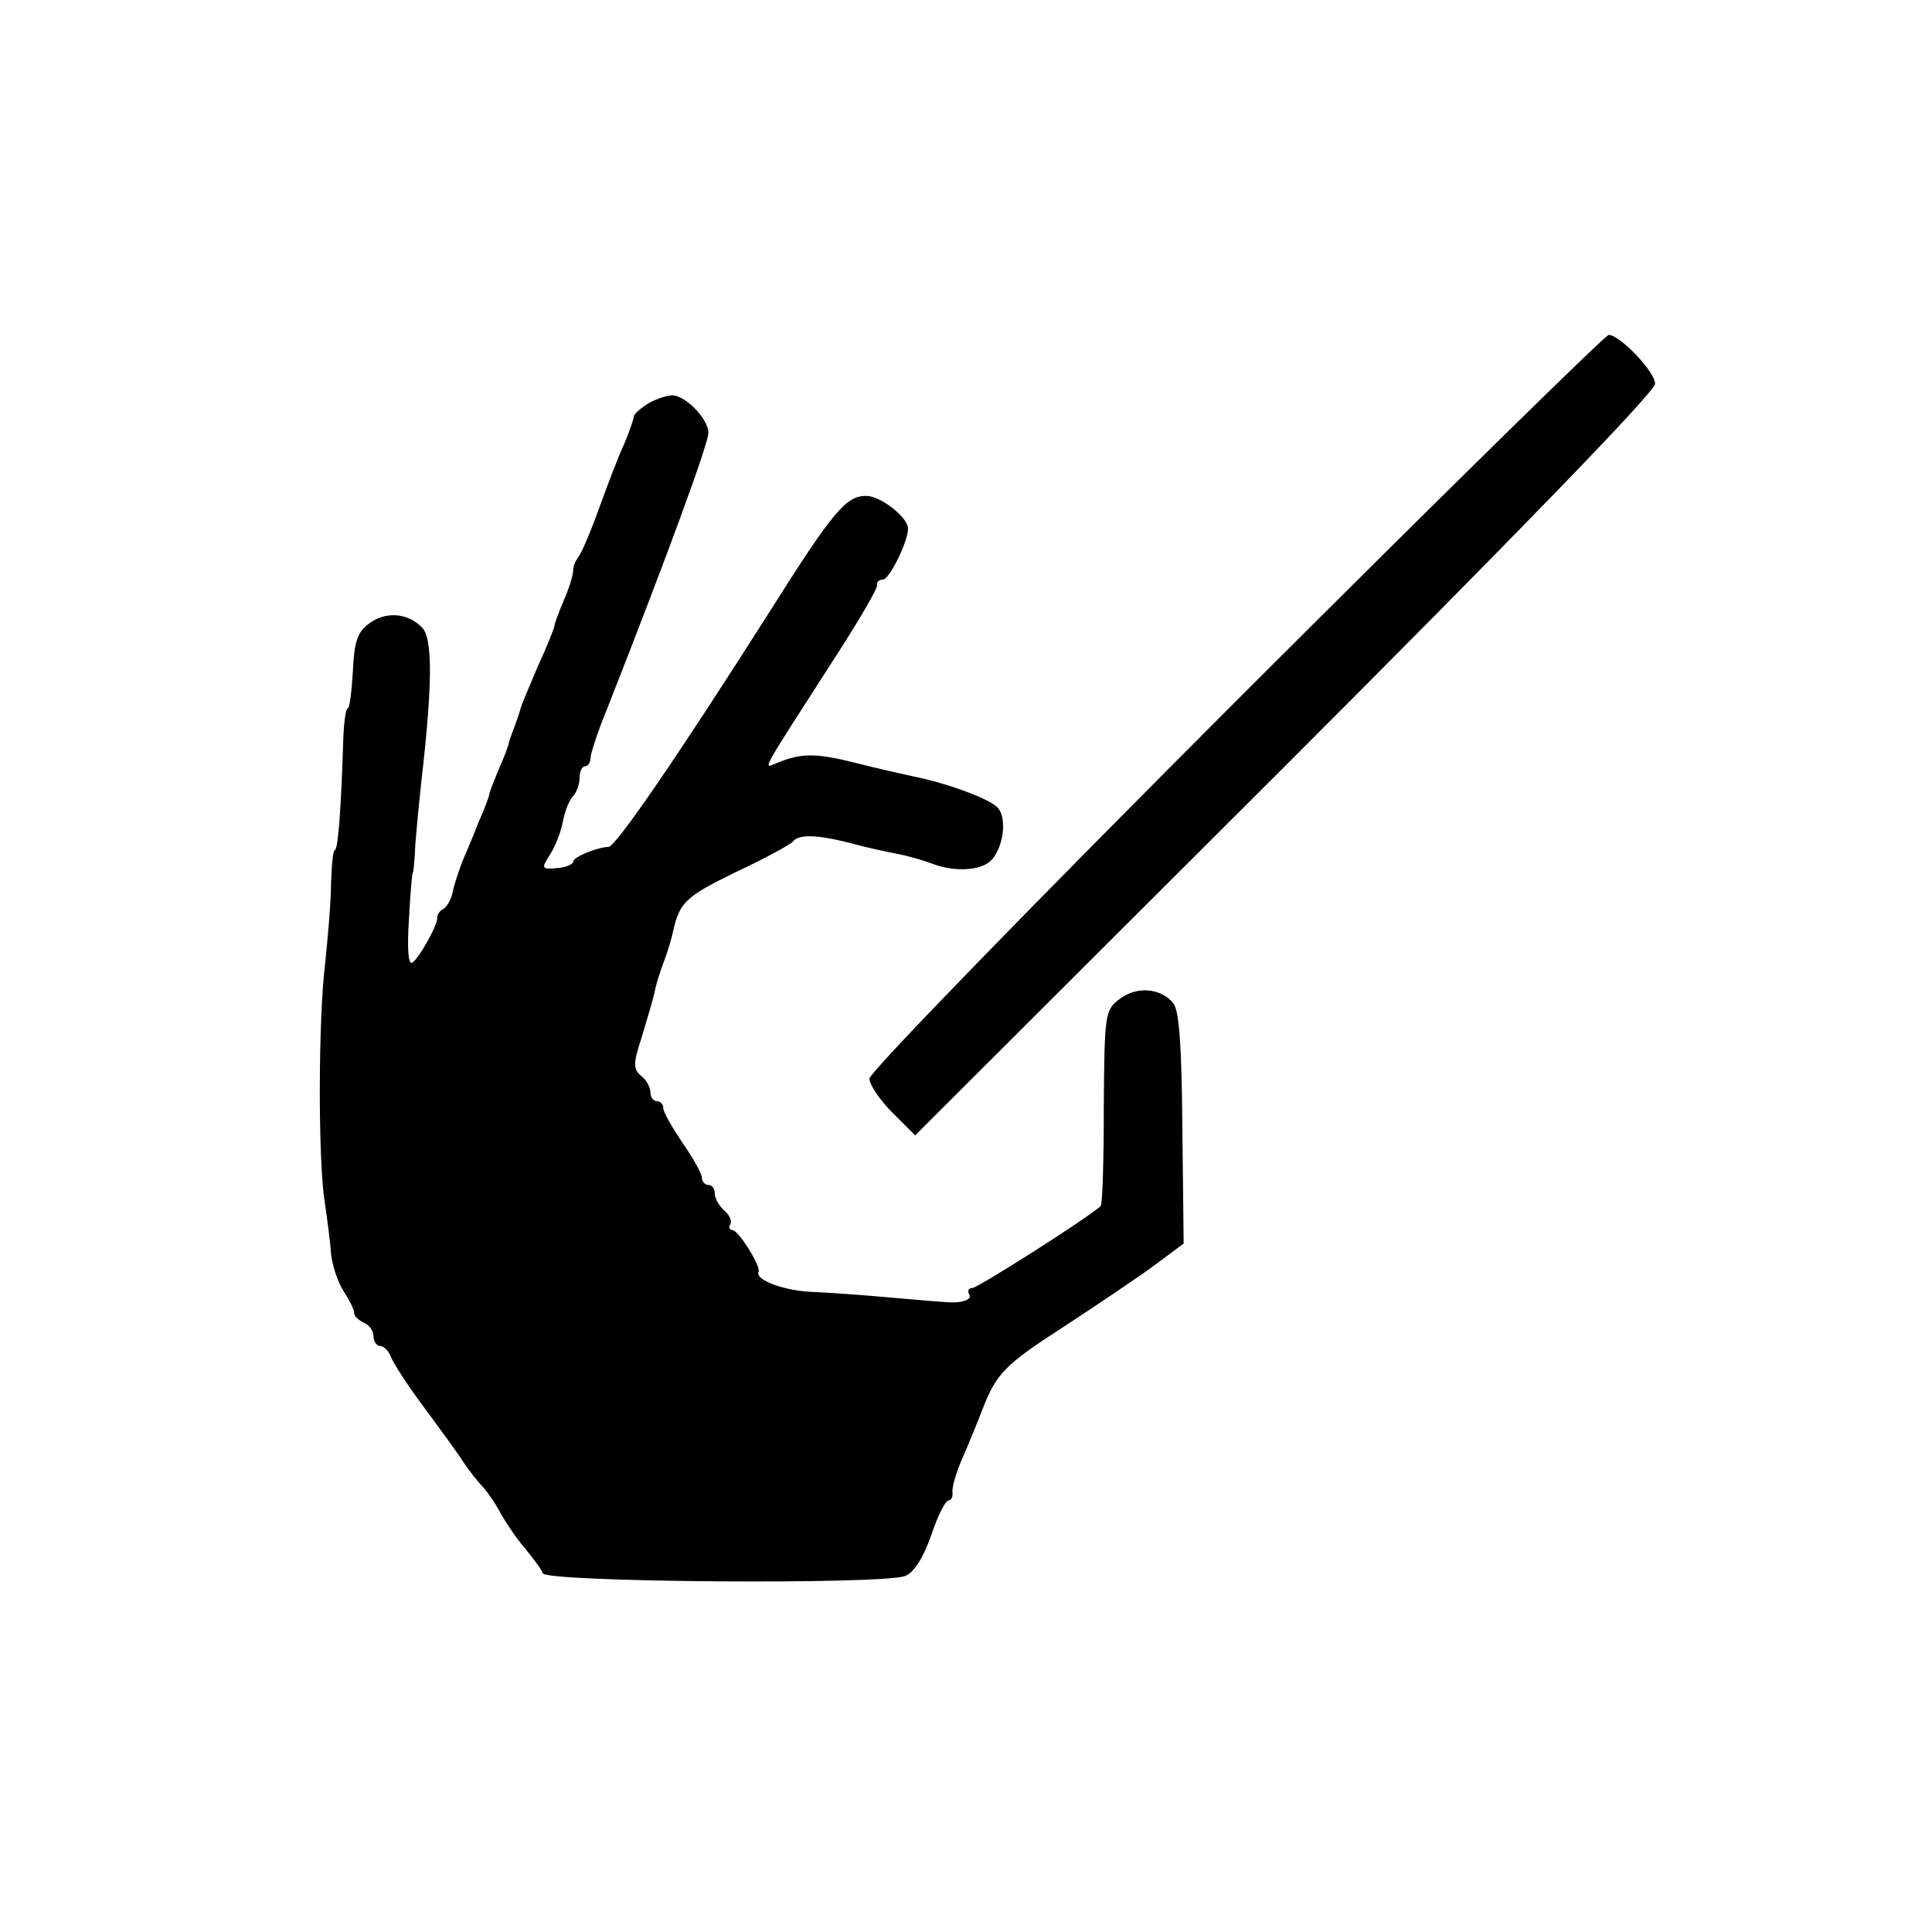
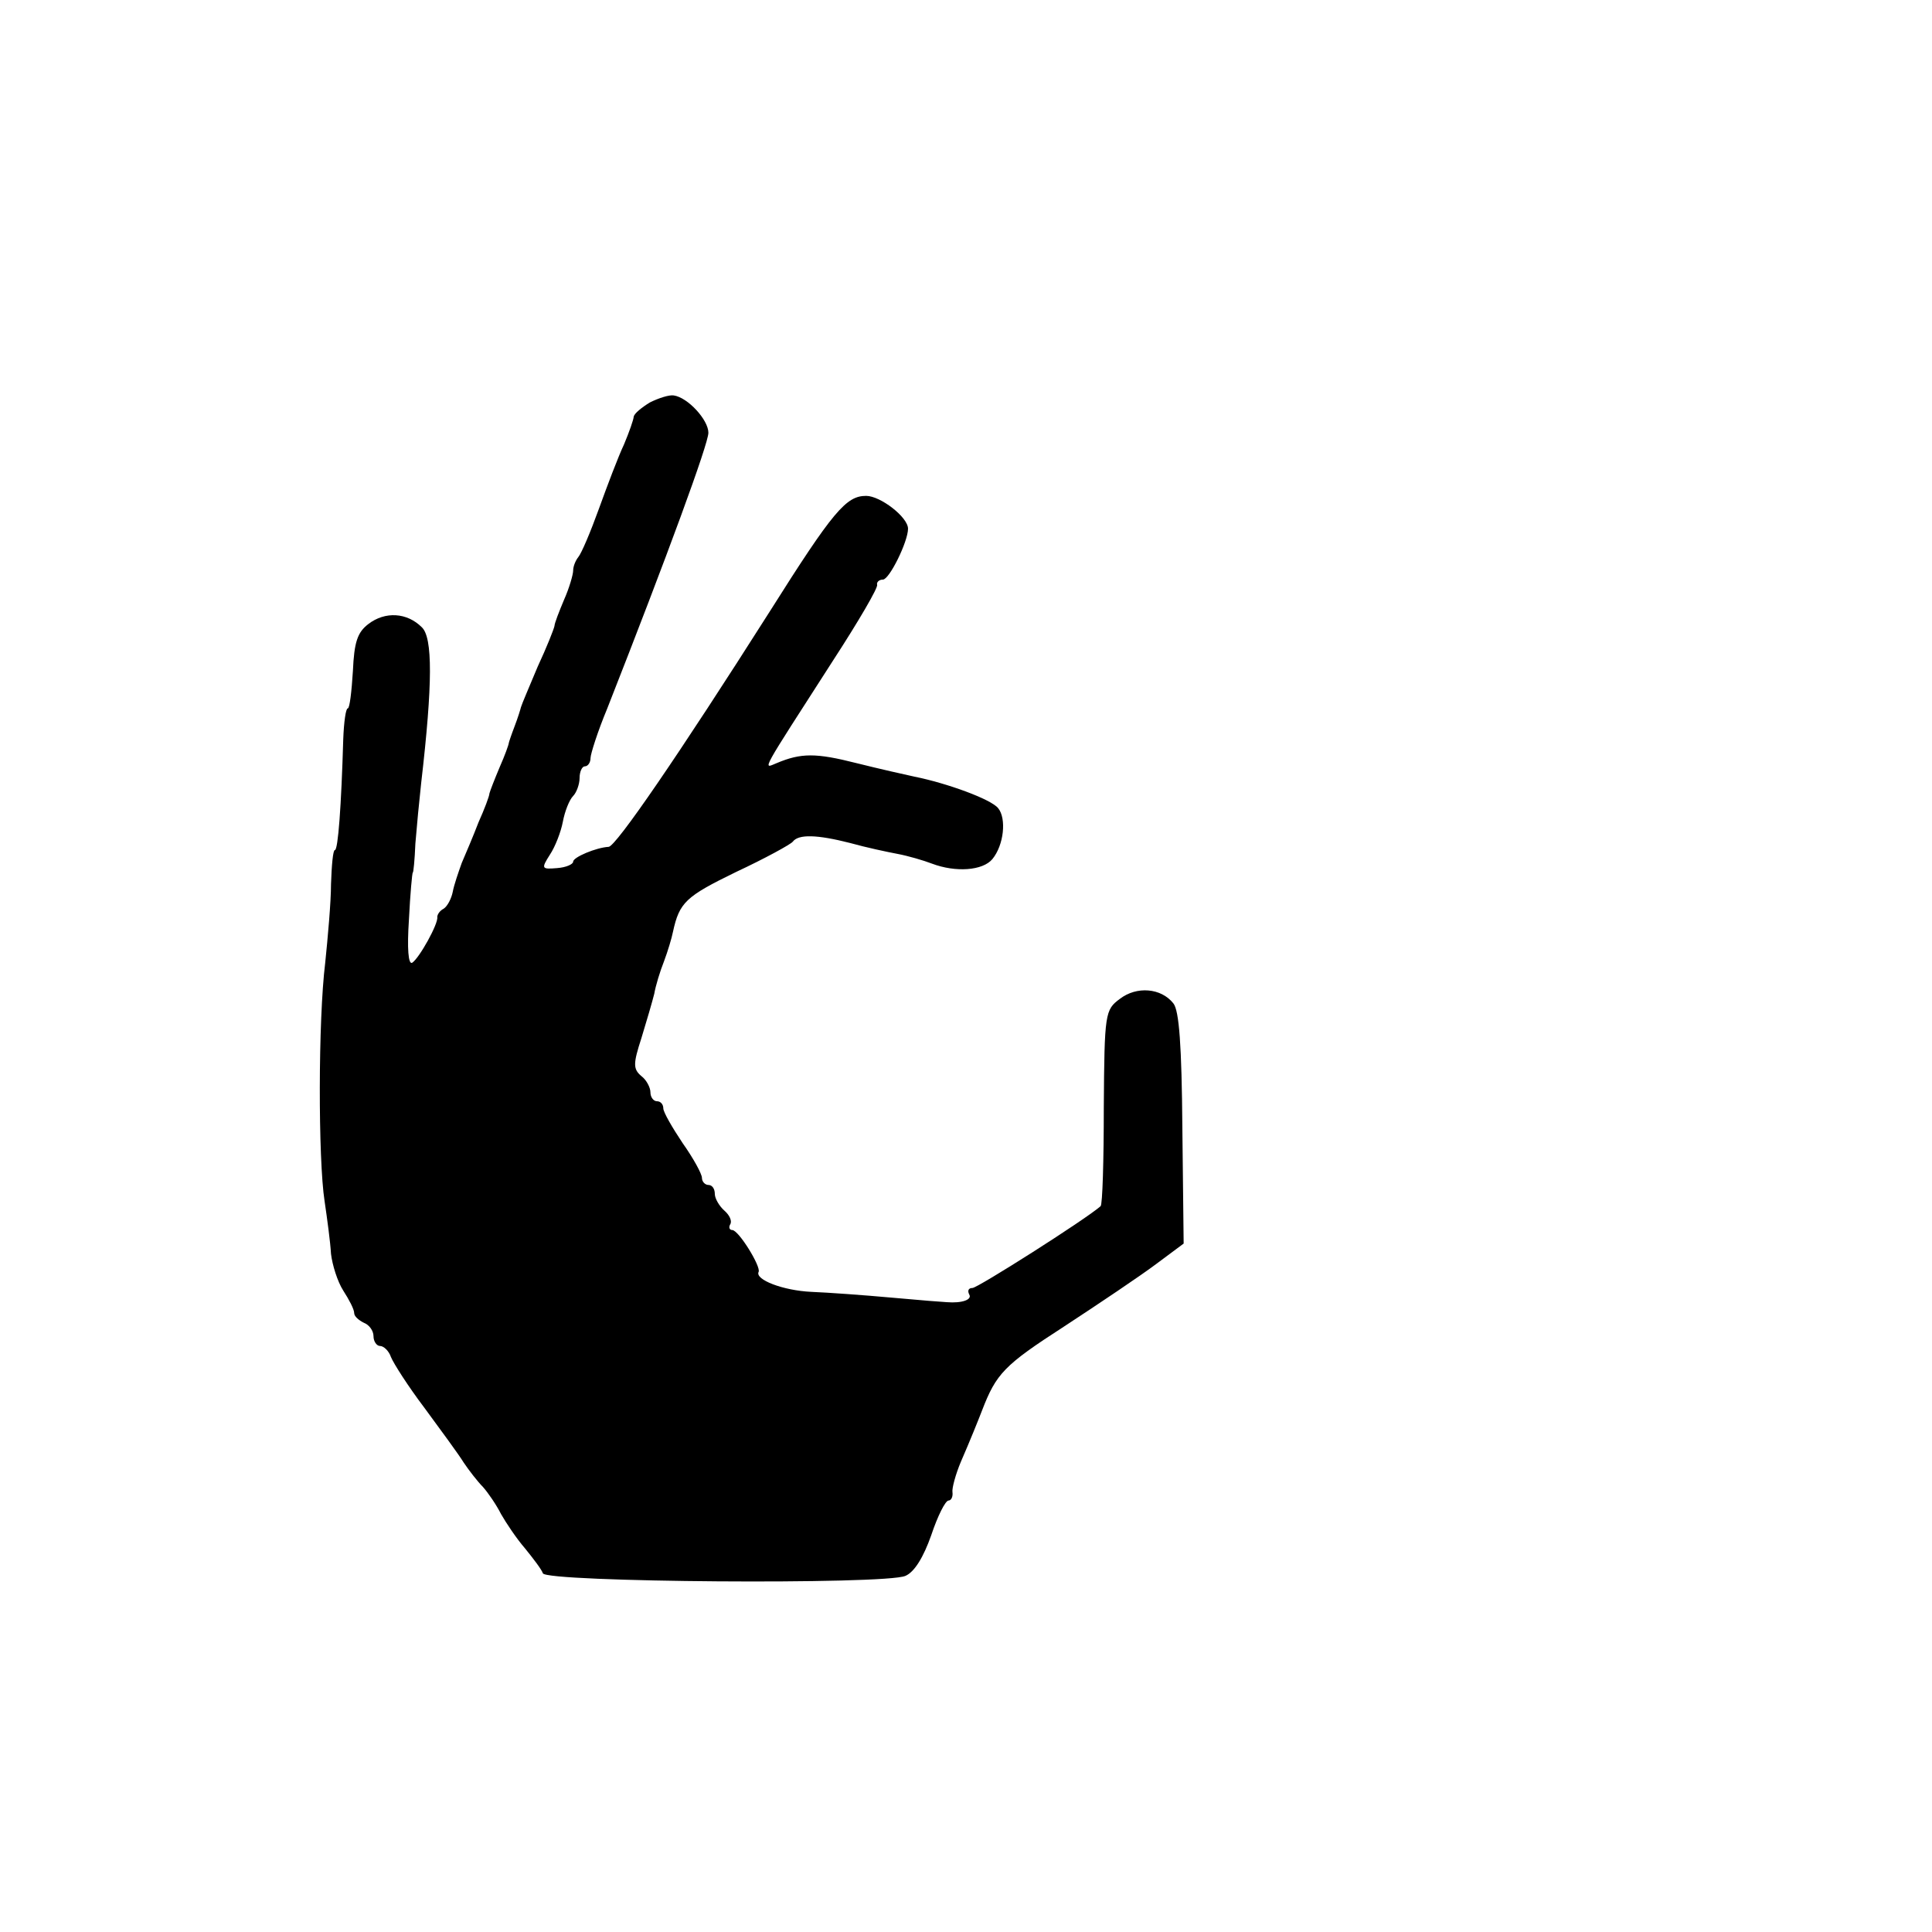
<svg xmlns="http://www.w3.org/2000/svg" version="1.0" width="300pt" height="300pt" viewBox="0 0 300 300" preserveAspectRatio="xMidYMid meet">
  <g transform="translate(0,300) scale(0.1,-0.1)" fill="#000000" stroke="none">
-     <path d="M1919 1911 c-313 -313 -569 -576 -569 -586 0 -9 16 -33 36 -53 l35 -35 575 574 c362 362 574 581 574 593 0 19 -55 76 -72 76 -5 0 -266 -256 -579 -569z" />
    <path d="M1009 2375 c-13 -8 -24 -17 -25 -22 0 -4 -7 -24 -15 -43 -9 -19 -26 -64 -39 -100 -13 -36 -27 -69 -32 -75 -4 -5 -8 -14 -8 -21 0 -6 -6 -27 -14 -45 -8 -19 -15 -37 -15 -41 -1 -5 -12 -33 -26 -63 -13 -31 -25 -59 -26 -63 -1 -4 -5 -17 -10 -30 -5 -13 -9 -25 -9 -26 0 -2 -6 -19 -14 -37 -8 -19 -15 -37 -16 -41 0 -4 -8 -25 -17 -45 -8 -21 -20 -49 -26 -63 -5 -14 -12 -34 -14 -45 -2 -10 -8 -22 -14 -26 -6 -3 -10 -9 -10 -13 2 -10 -28 -64 -39 -71 -6 -3 -8 22 -5 67 2 40 5 73 6 73 1 0 3 20 4 45 2 25 6 67 9 94 18 155 18 226 1 242 -23 23 -57 25 -83 5 -17 -13 -22 -28 -24 -73 -2 -32 -5 -58 -8 -58 -3 0 -6 -21 -7 -48 -3 -103 -8 -172 -13 -172 -3 0 -5 -24 -6 -53 0 -28 -5 -83 -9 -122 -11 -89 -11 -305 -1 -370 4 -27 9 -64 10 -82 2 -17 10 -43 19 -57 9 -14 17 -29 17 -35 0 -5 7 -11 15 -15 8 -3 15 -12 15 -21 0 -8 5 -15 10 -15 6 0 14 -8 17 -17 4 -10 27 -46 52 -79 25 -34 53 -72 61 -85 8 -12 22 -30 30 -38 8 -9 21 -28 28 -42 8 -14 24 -38 37 -53 13 -16 26 -33 28 -39 4 -14 532 -18 563 -4 14 6 28 29 40 63 10 30 22 54 27 54 4 0 7 6 6 13 -1 6 5 28 13 47 14 32 28 67 33 80 22 57 34 70 127 130 55 36 119 79 143 97 l43 32 -2 179 c-1 129 -5 183 -14 194 -19 24 -57 27 -83 7 -23 -17 -24 -22 -25 -168 0 -83 -2 -152 -5 -154 -24 -21 -191 -127 -199 -127 -6 0 -8 -4 -5 -10 5 -8 -11 -14 -35 -12 -3 0 -41 3 -85 7 -44 4 -100 8 -125 9 -44 2 -88 19 -82 31 4 8 -31 65 -41 65 -4 0 -6 4 -3 9 3 5 -1 14 -9 21 -8 7 -15 19 -15 26 0 8 -4 14 -10 14 -5 0 -10 5 -10 11 0 6 -13 30 -30 54 -16 24 -30 48 -30 54 0 6 -4 11 -10 11 -5 0 -10 6 -10 14 0 7 -6 19 -14 25 -13 11 -13 19 0 59 8 26 17 57 20 69 2 12 9 35 15 50 6 16 12 36 14 46 10 46 20 55 98 93 45 21 85 43 88 47 9 12 38 11 89 -2 25 -7 58 -14 74 -17 16 -3 40 -10 53 -15 37 -14 79 -11 94 7 18 22 22 63 9 79 -11 14 -80 39 -130 49 -14 3 -54 12 -90 21 -63 16 -86 16 -124 0 -22 -9 -27 -19 88 160 39 60 70 113 68 117 -1 4 3 8 9 8 10 0 39 59 39 79 0 18 -43 51 -65 51 -31 0 -51 -23 -150 -180 -141 -222 -239 -365 -250 -365 -19 -1 -55 -16 -55 -23 0 -4 -11 -9 -25 -10 -24 -2 -25 -1 -11 21 8 12 17 35 20 51 3 16 10 34 16 40 5 5 10 18 10 28 0 10 4 18 8 18 5 0 9 6 9 13 0 6 11 41 26 77 94 239 157 411 157 428 0 20 -32 55 -54 58 -7 1 -23 -4 -37 -11z" />
  </g>
</svg>